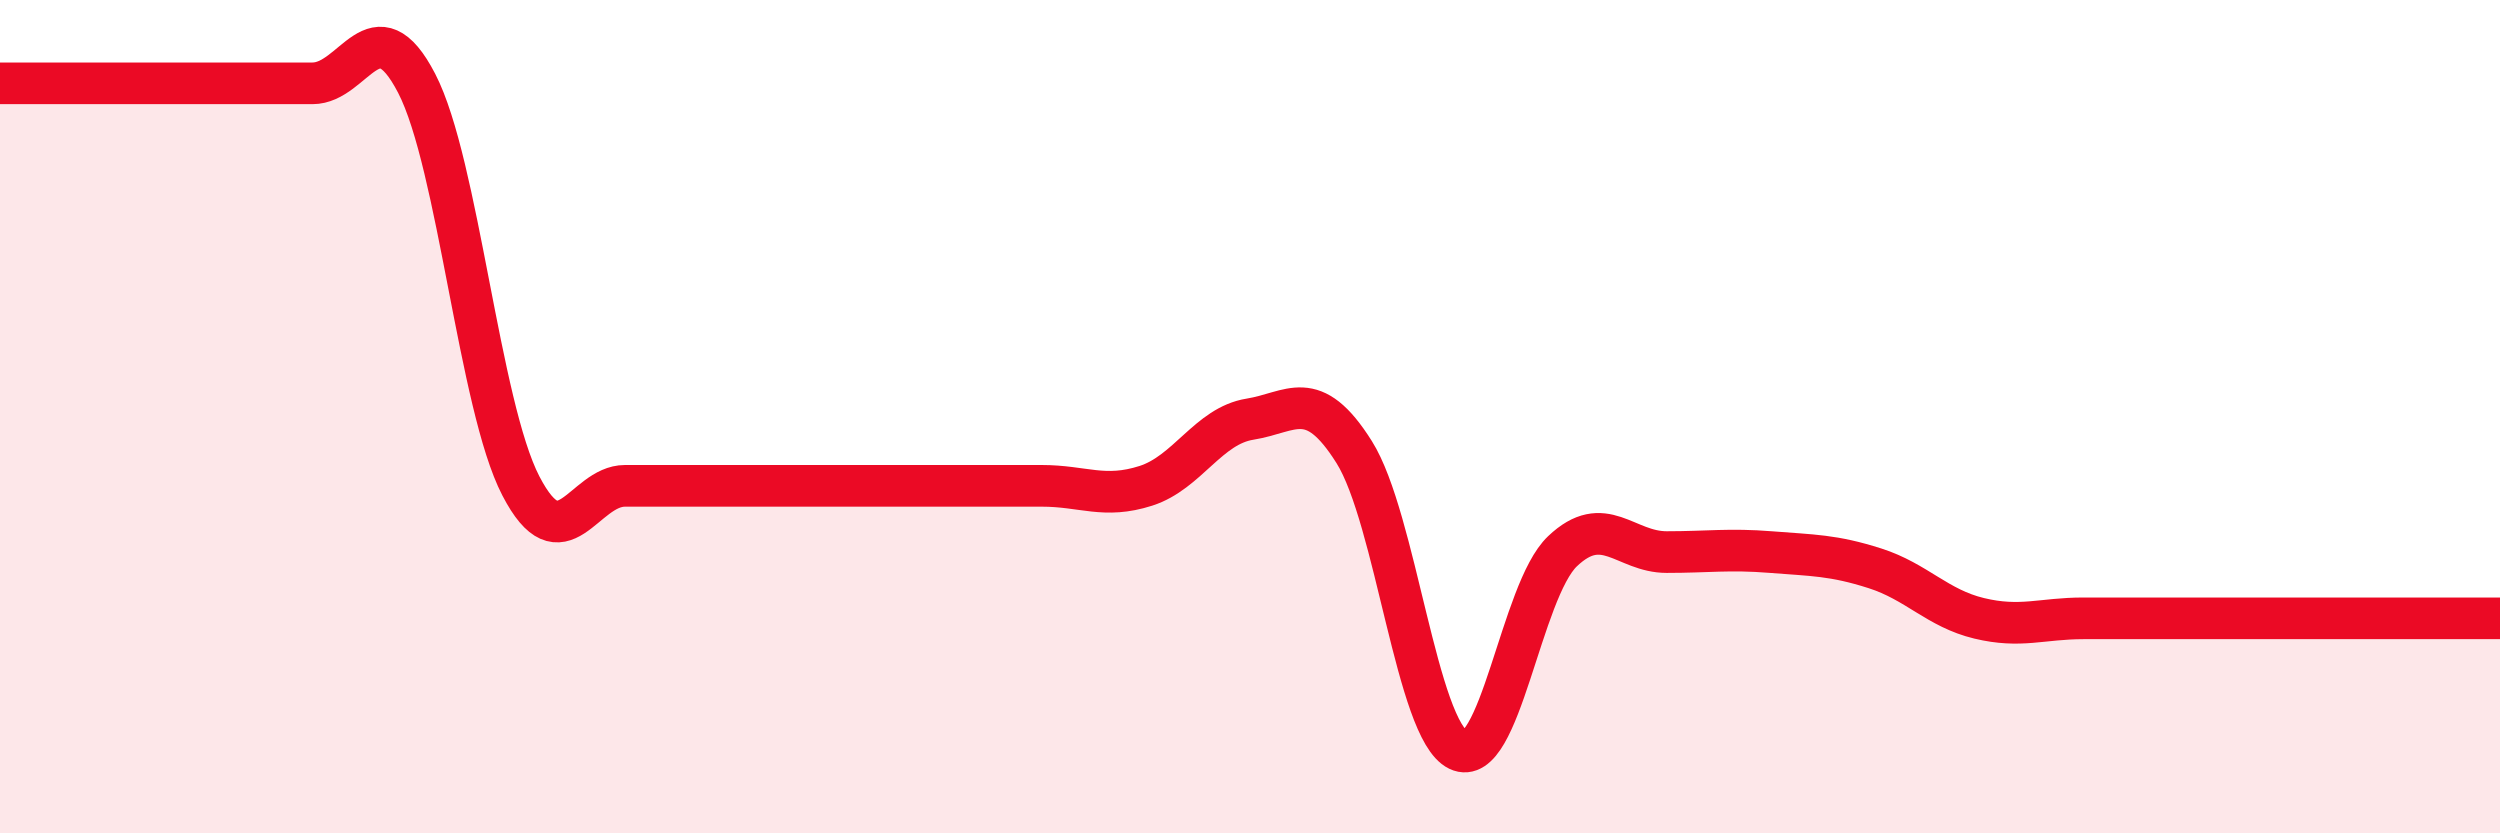
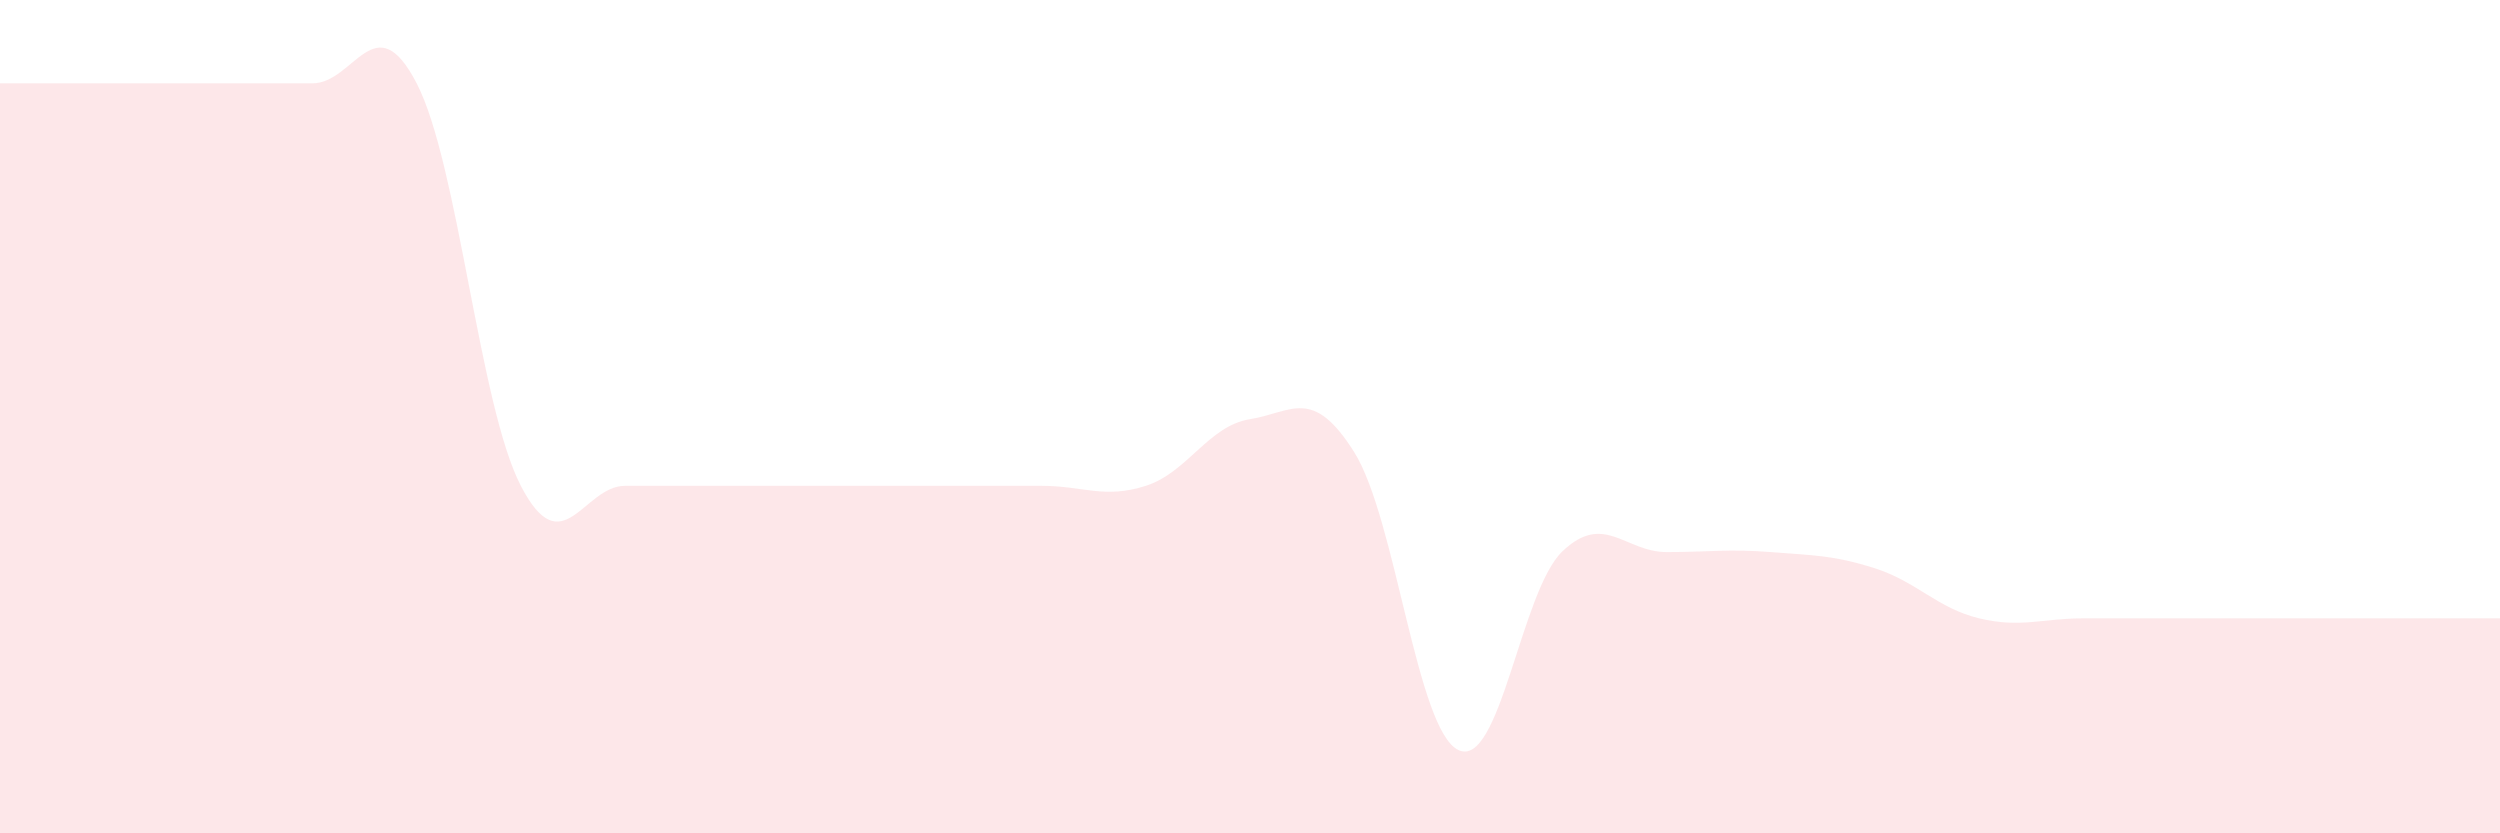
<svg xmlns="http://www.w3.org/2000/svg" width="60" height="20" viewBox="0 0 60 20">
  <path d="M 0,2 C 0.5,2 1.5,2 2.5,2 C 3.5,2 4,2 5,2 C 6,2 6.5,2 7.5,2 C 8.5,2 9,0.07 10,2 C 11,3.93 11.5,9.73 12.5,11.66 C 13.5,13.59 14,11.66 15,11.66 C 16,11.66 16.5,11.66 17.5,11.66 C 18.5,11.66 19,11.66 20,11.66 C 21,11.66 21.5,11.66 22.5,11.66 C 23.5,11.66 24,11.66 25,11.66 C 26,11.66 26.5,11.98 27.5,11.66 C 28.5,11.34 29,10.22 30,10.06 C 31,9.9 31.5,9.26 32.5,10.85 C 33.5,12.44 34,17.52 35,18 C 36,18.48 36.5,14.18 37.5,13.23 C 38.5,12.28 39,13.25 40,13.25 C 41,13.25 41.5,13.17 42.5,13.25 C 43.5,13.33 44,13.32 45,13.64 C 46,13.96 46.5,14.6 47.5,14.84 C 48.5,15.08 49,14.84 50,14.84 C 51,14.84 51.5,14.84 52.5,14.84 C 53.5,14.84 53.5,14.84 55,14.84 C 56.5,14.84 59,14.84 60,14.84L60 20L0 20Z" fill="#EB0A25" opacity="0.1" stroke-linecap="round" stroke-linejoin="round" />
-   <path d="M 0,2 C 0.5,2 1.5,2 2.5,2 C 3.5,2 4,2 5,2 C 6,2 6.5,2 7.5,2 C 8.5,2 9,0.07 10,2 C 11,3.93 11.5,9.73 12.5,11.66 C 13.5,13.59 14,11.66 15,11.66 C 16,11.66 16.5,11.66 17.5,11.66 C 18.5,11.66 19,11.66 20,11.66 C 21,11.66 21.5,11.66 22.5,11.66 C 23.5,11.66 24,11.66 25,11.66 C 26,11.66 26.5,11.98 27.5,11.66 C 28.5,11.34 29,10.22 30,10.06 C 31,9.9 31.5,9.26 32.5,10.85 C 33.5,12.44 34,17.52 35,18 C 36,18.48 36.5,14.18 37.5,13.23 C 38.5,12.28 39,13.25 40,13.25 C 41,13.25 41.5,13.17 42.5,13.25 C 43.5,13.33 44,13.32 45,13.64 C 46,13.96 46.5,14.6 47.5,14.84 C 48.5,15.08 49,14.84 50,14.84 C 51,14.84 51.5,14.84 52.5,14.84 C 53.5,14.84 53.5,14.84 55,14.84 C 56.5,14.84 59,14.84 60,14.84" stroke="#EB0A25" stroke-width="1" fill="none" stroke-linecap="round" stroke-linejoin="round" />
</svg>